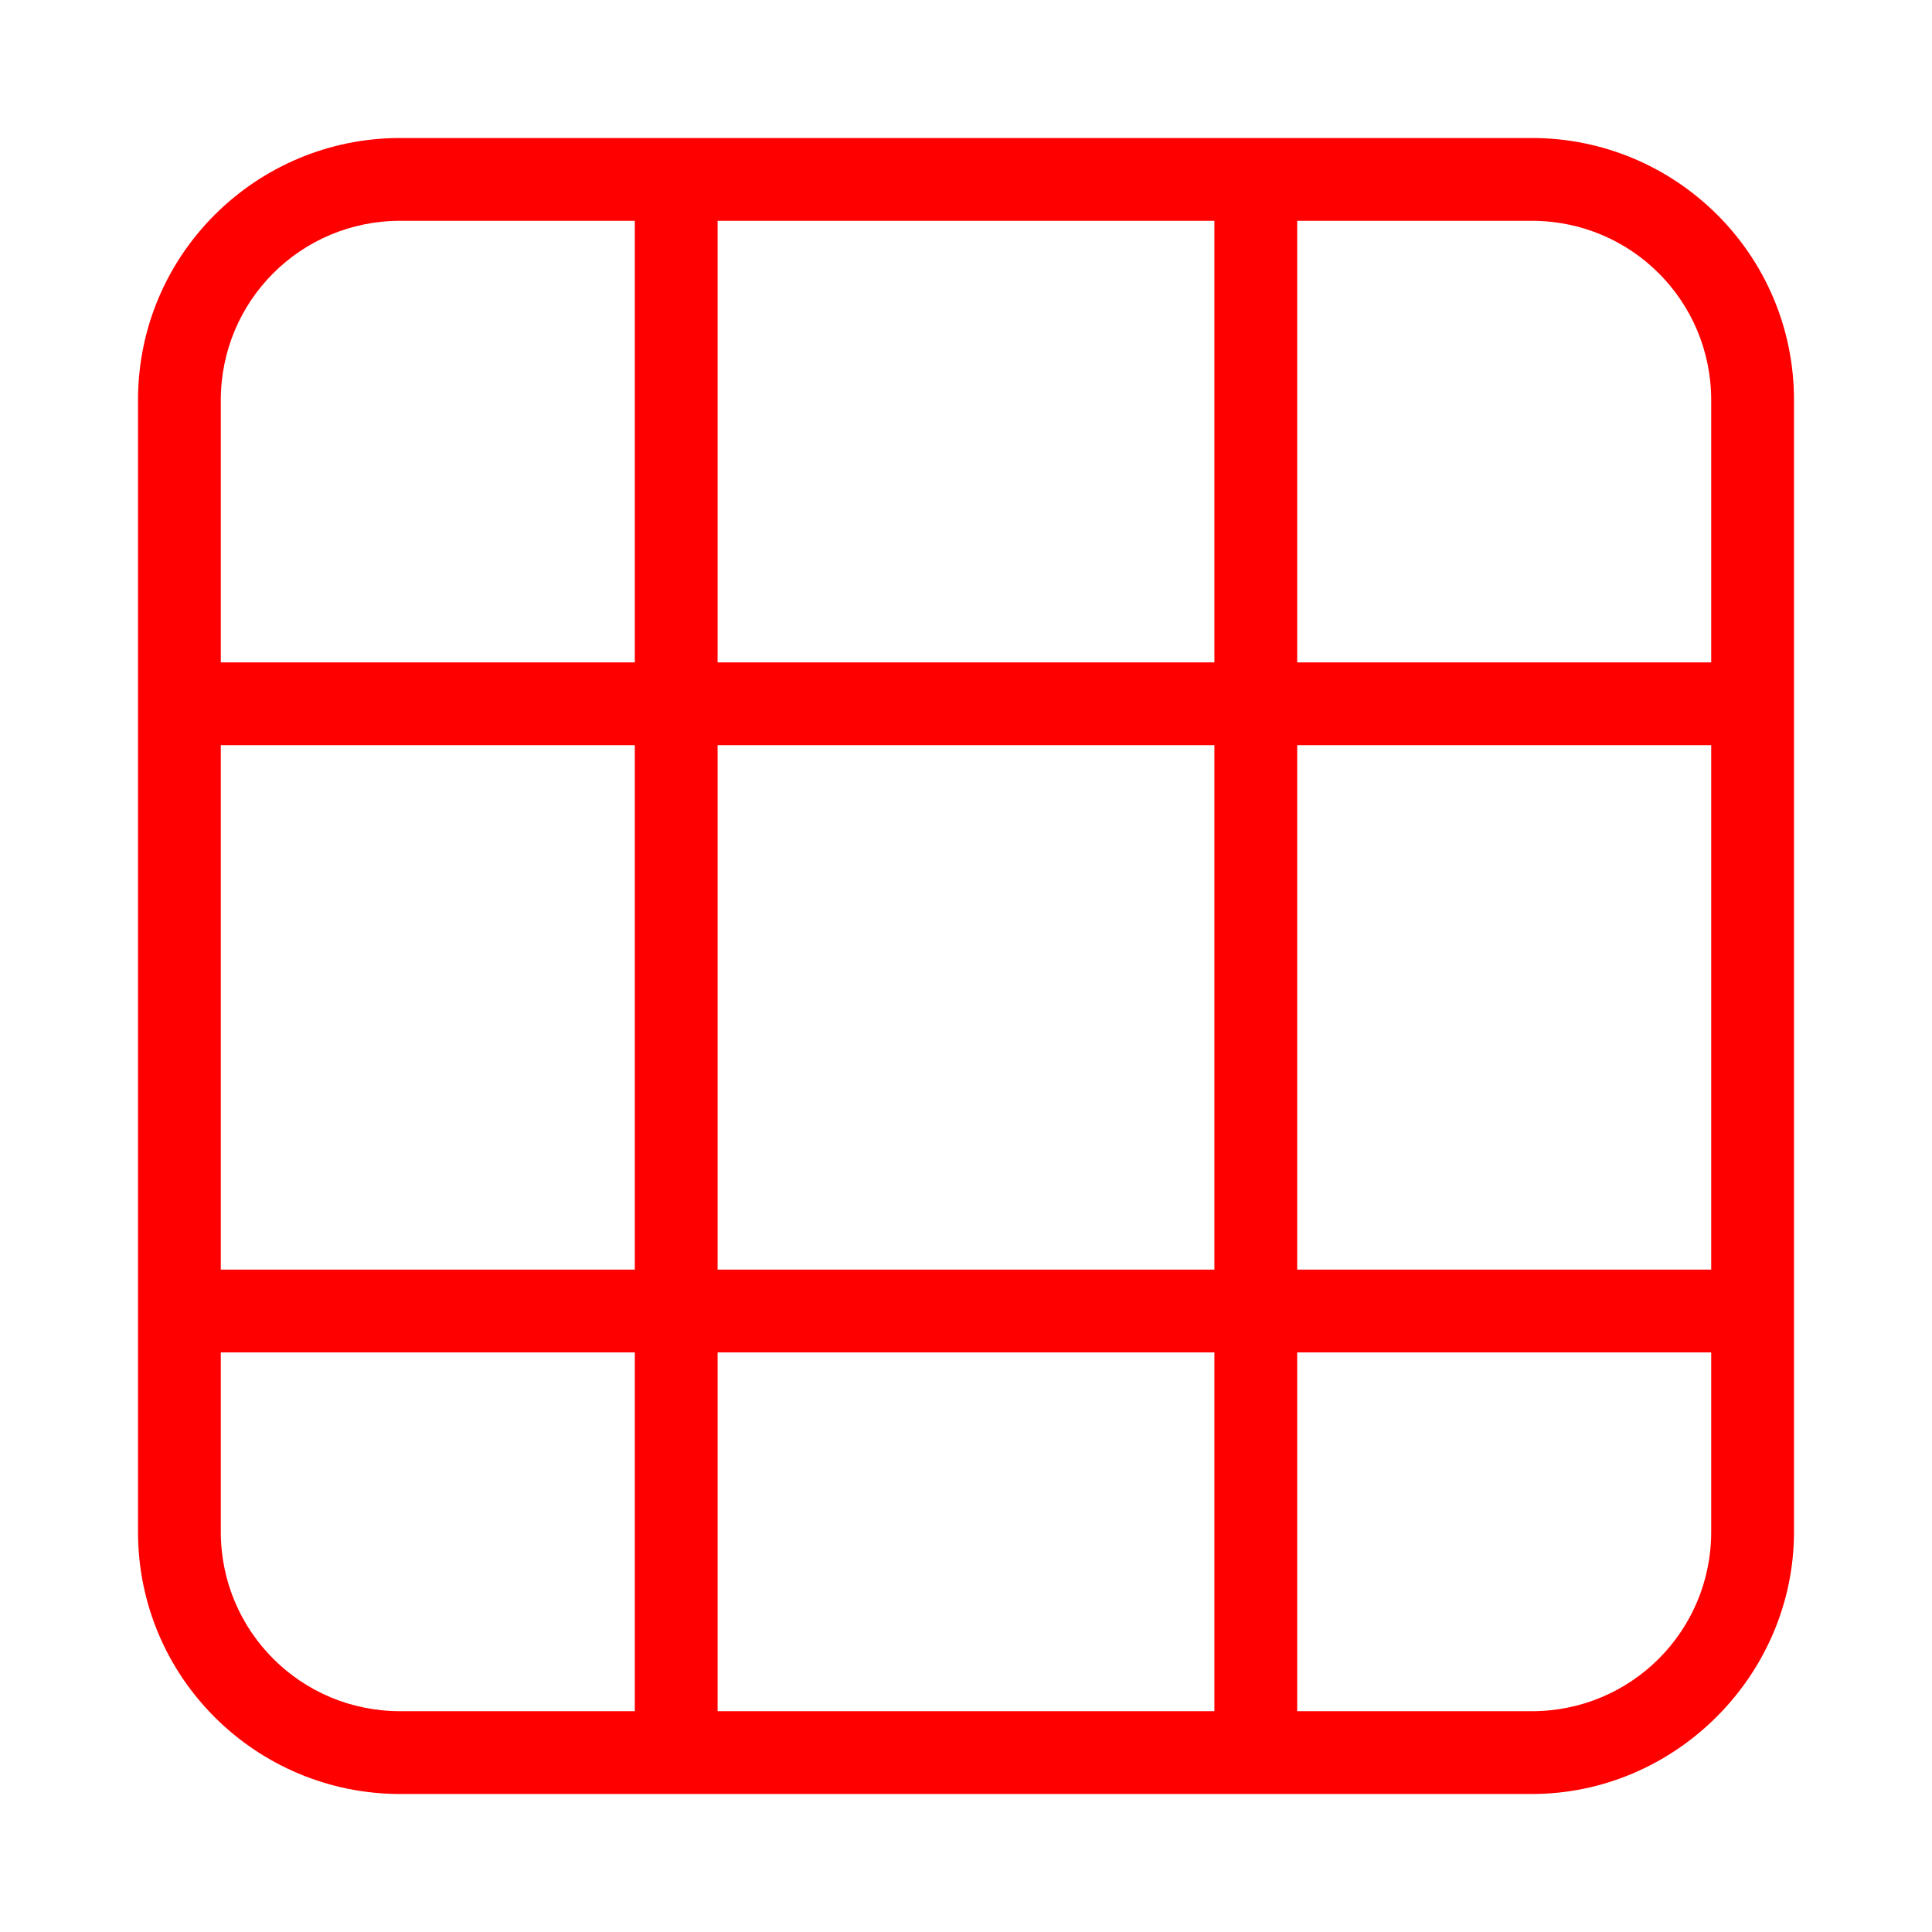
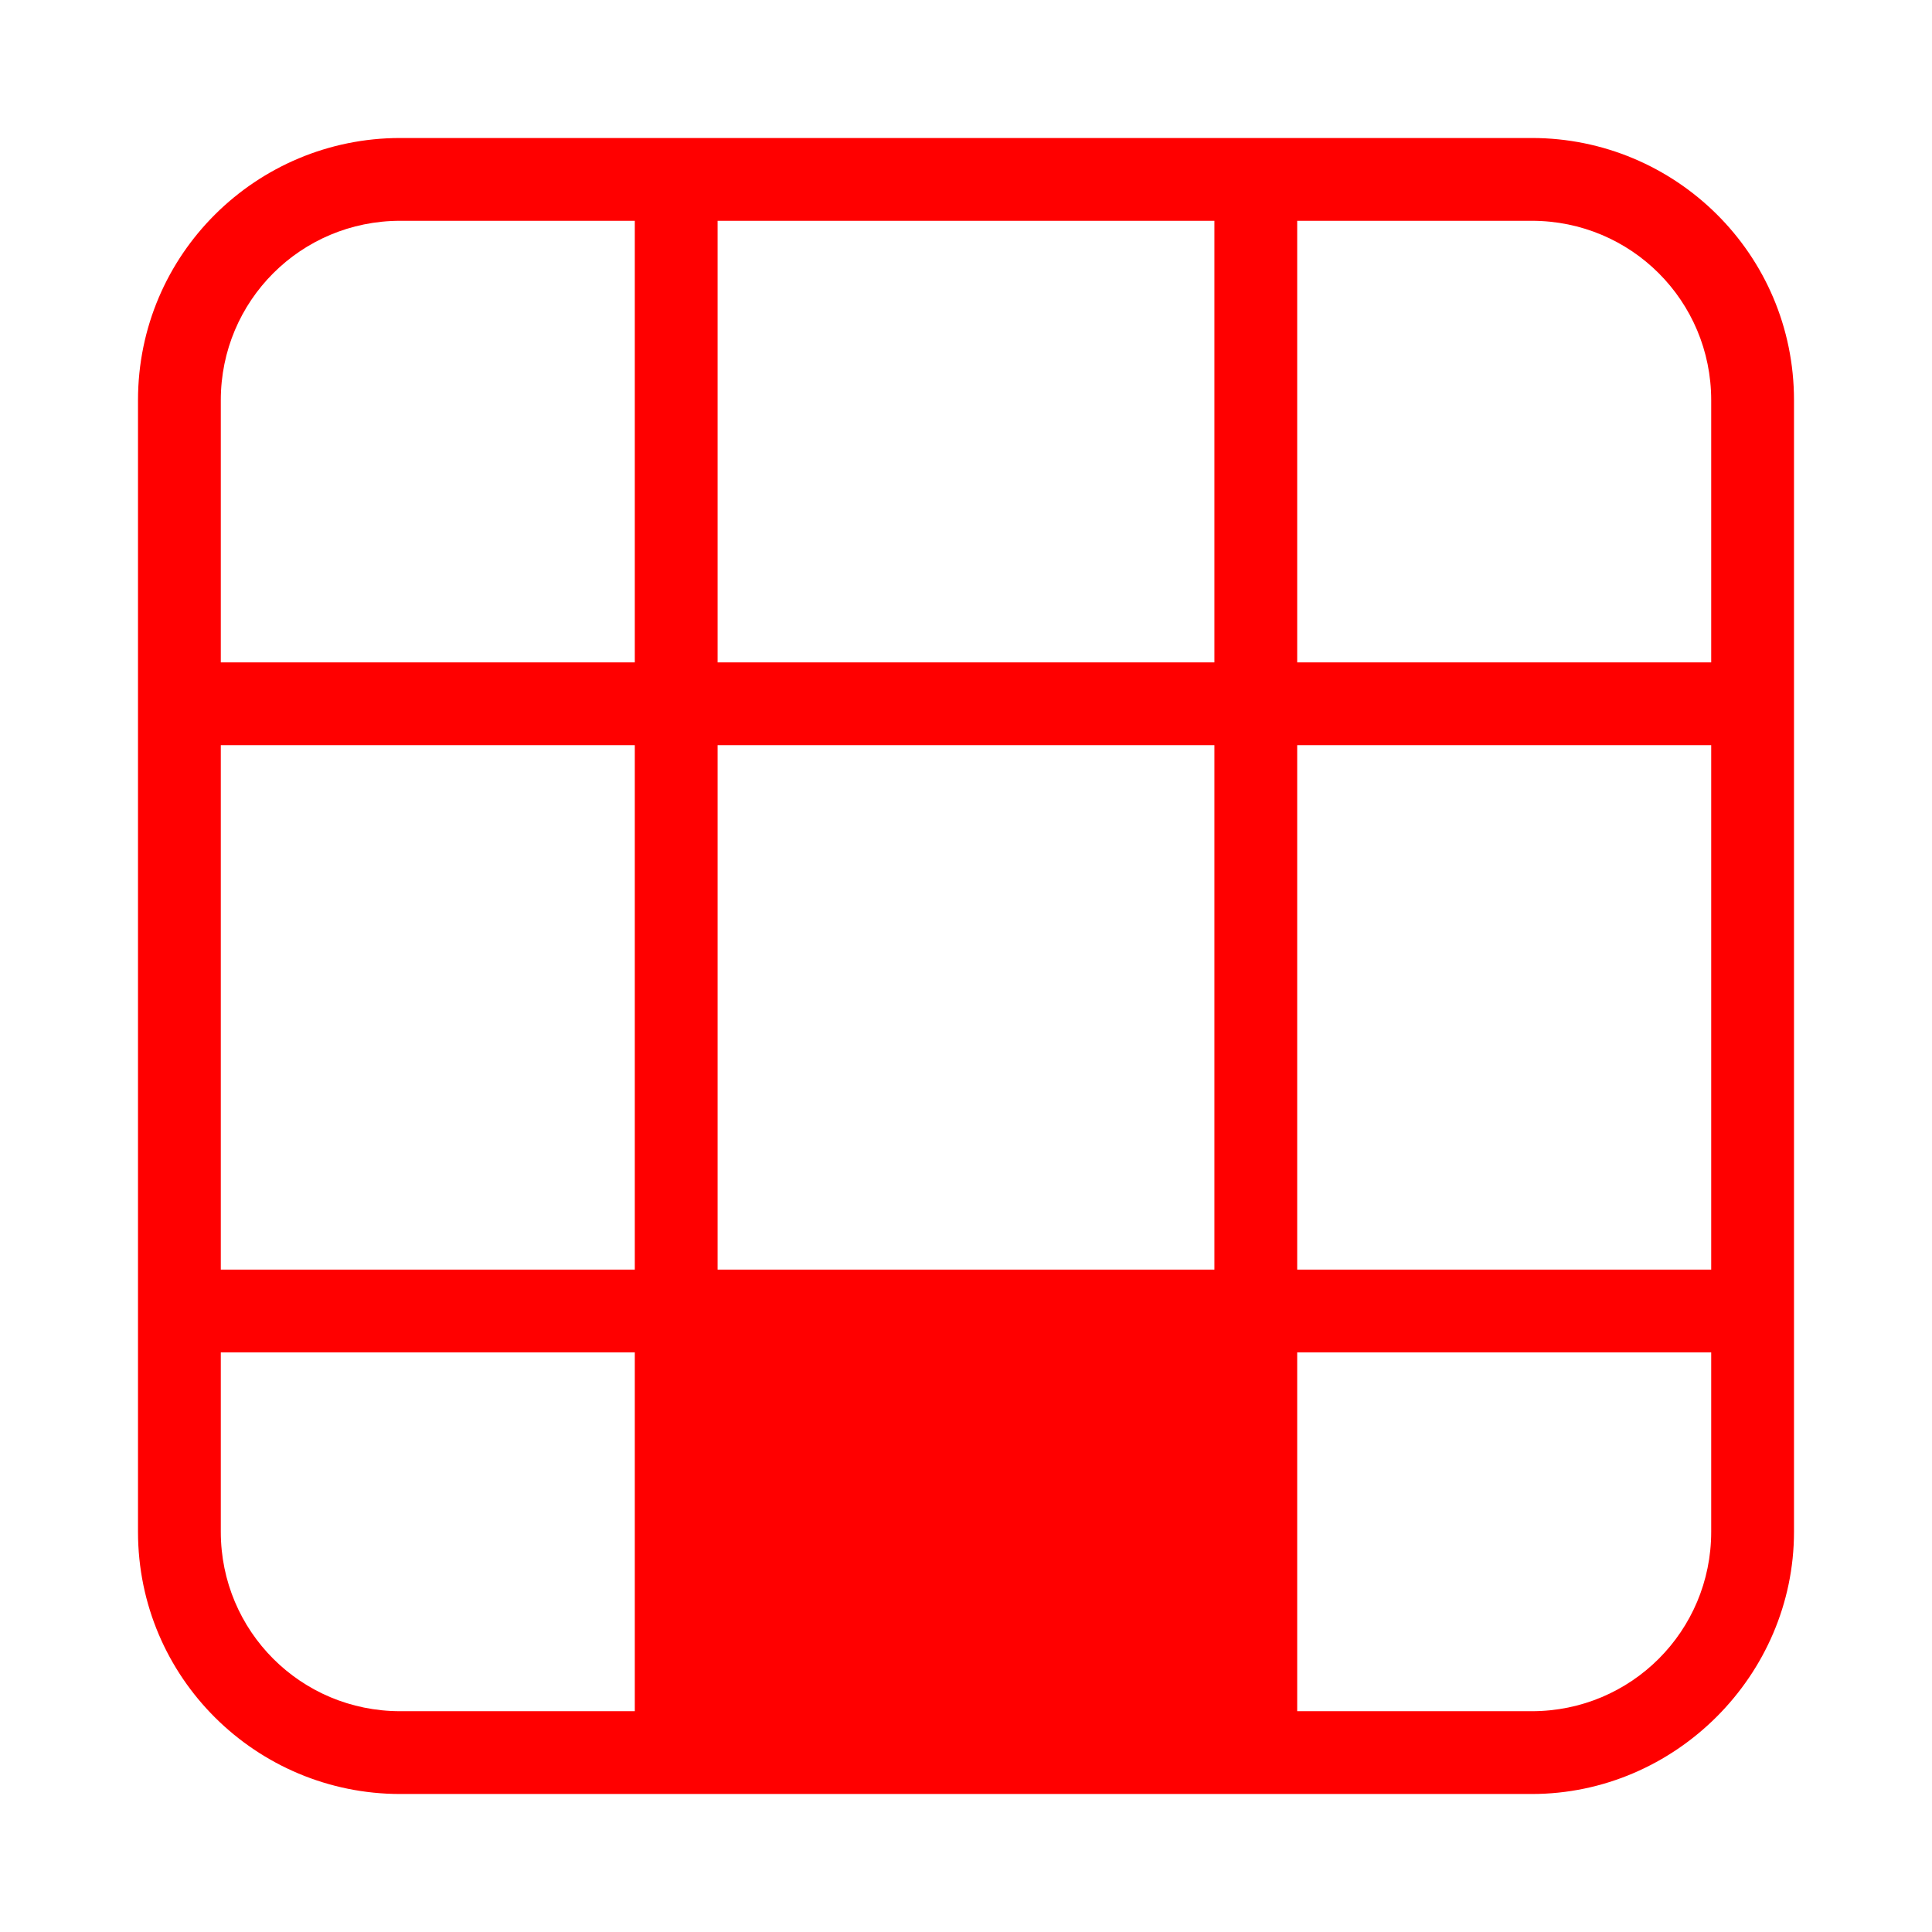
<svg xmlns="http://www.w3.org/2000/svg" viewBox="0 0 70 70">
-   <path fill="red" d="M14.5 5C9.3 5 5 9.2 5 14.5v41c0 5.3 4.3 9.5 9.5 9.5h41c5.2 0 9.5-4.3 9.5-9.5v-41C65 9.2 60.7 5 55.5 5h-41zm0 3H23v16H8v-9.5C8 10.9 10.9 8 14.5 8zM26 8h18v16H26V8zm21 0h8.5c3.6 0 6.5 2.9 6.5 6.5V24H47V8zM8 27h15v19H8V27zm18 0h18v19H26V27zm21 0h15v19H47V27zM8 49h15v13h-8.5C10.9 62 8 59.1 8 55.5V49zm18 0h18v13H26V49zm21 0h15v6.5c0 3.6-2.9 6.5-6.5 6.5H47V49z" />
+   <path fill="red" d="M14.5 5C9.3 5 5 9.2 5 14.5v41c0 5.3 4.3 9.5 9.5 9.5h41c5.2 0 9.5-4.3 9.5-9.5v-41C65 9.2 60.7 5 55.5 5h-41zm0 3H23v16H8v-9.5C8 10.9 10.9 8 14.5 8zM26 8h18v16H26V8zm21 0h8.5c3.6 0 6.5 2.9 6.5 6.5V24H47V8zM8 27h15v19H8V27zm18 0h18v19H26V27zm21 0h15v19H47V27zM8 49h15v13h-8.5C10.9 62 8 59.1 8 55.5V49zm18 0v13H26V49zm21 0h15v6.5c0 3.6-2.9 6.5-6.5 6.5H47V49z" />
</svg>